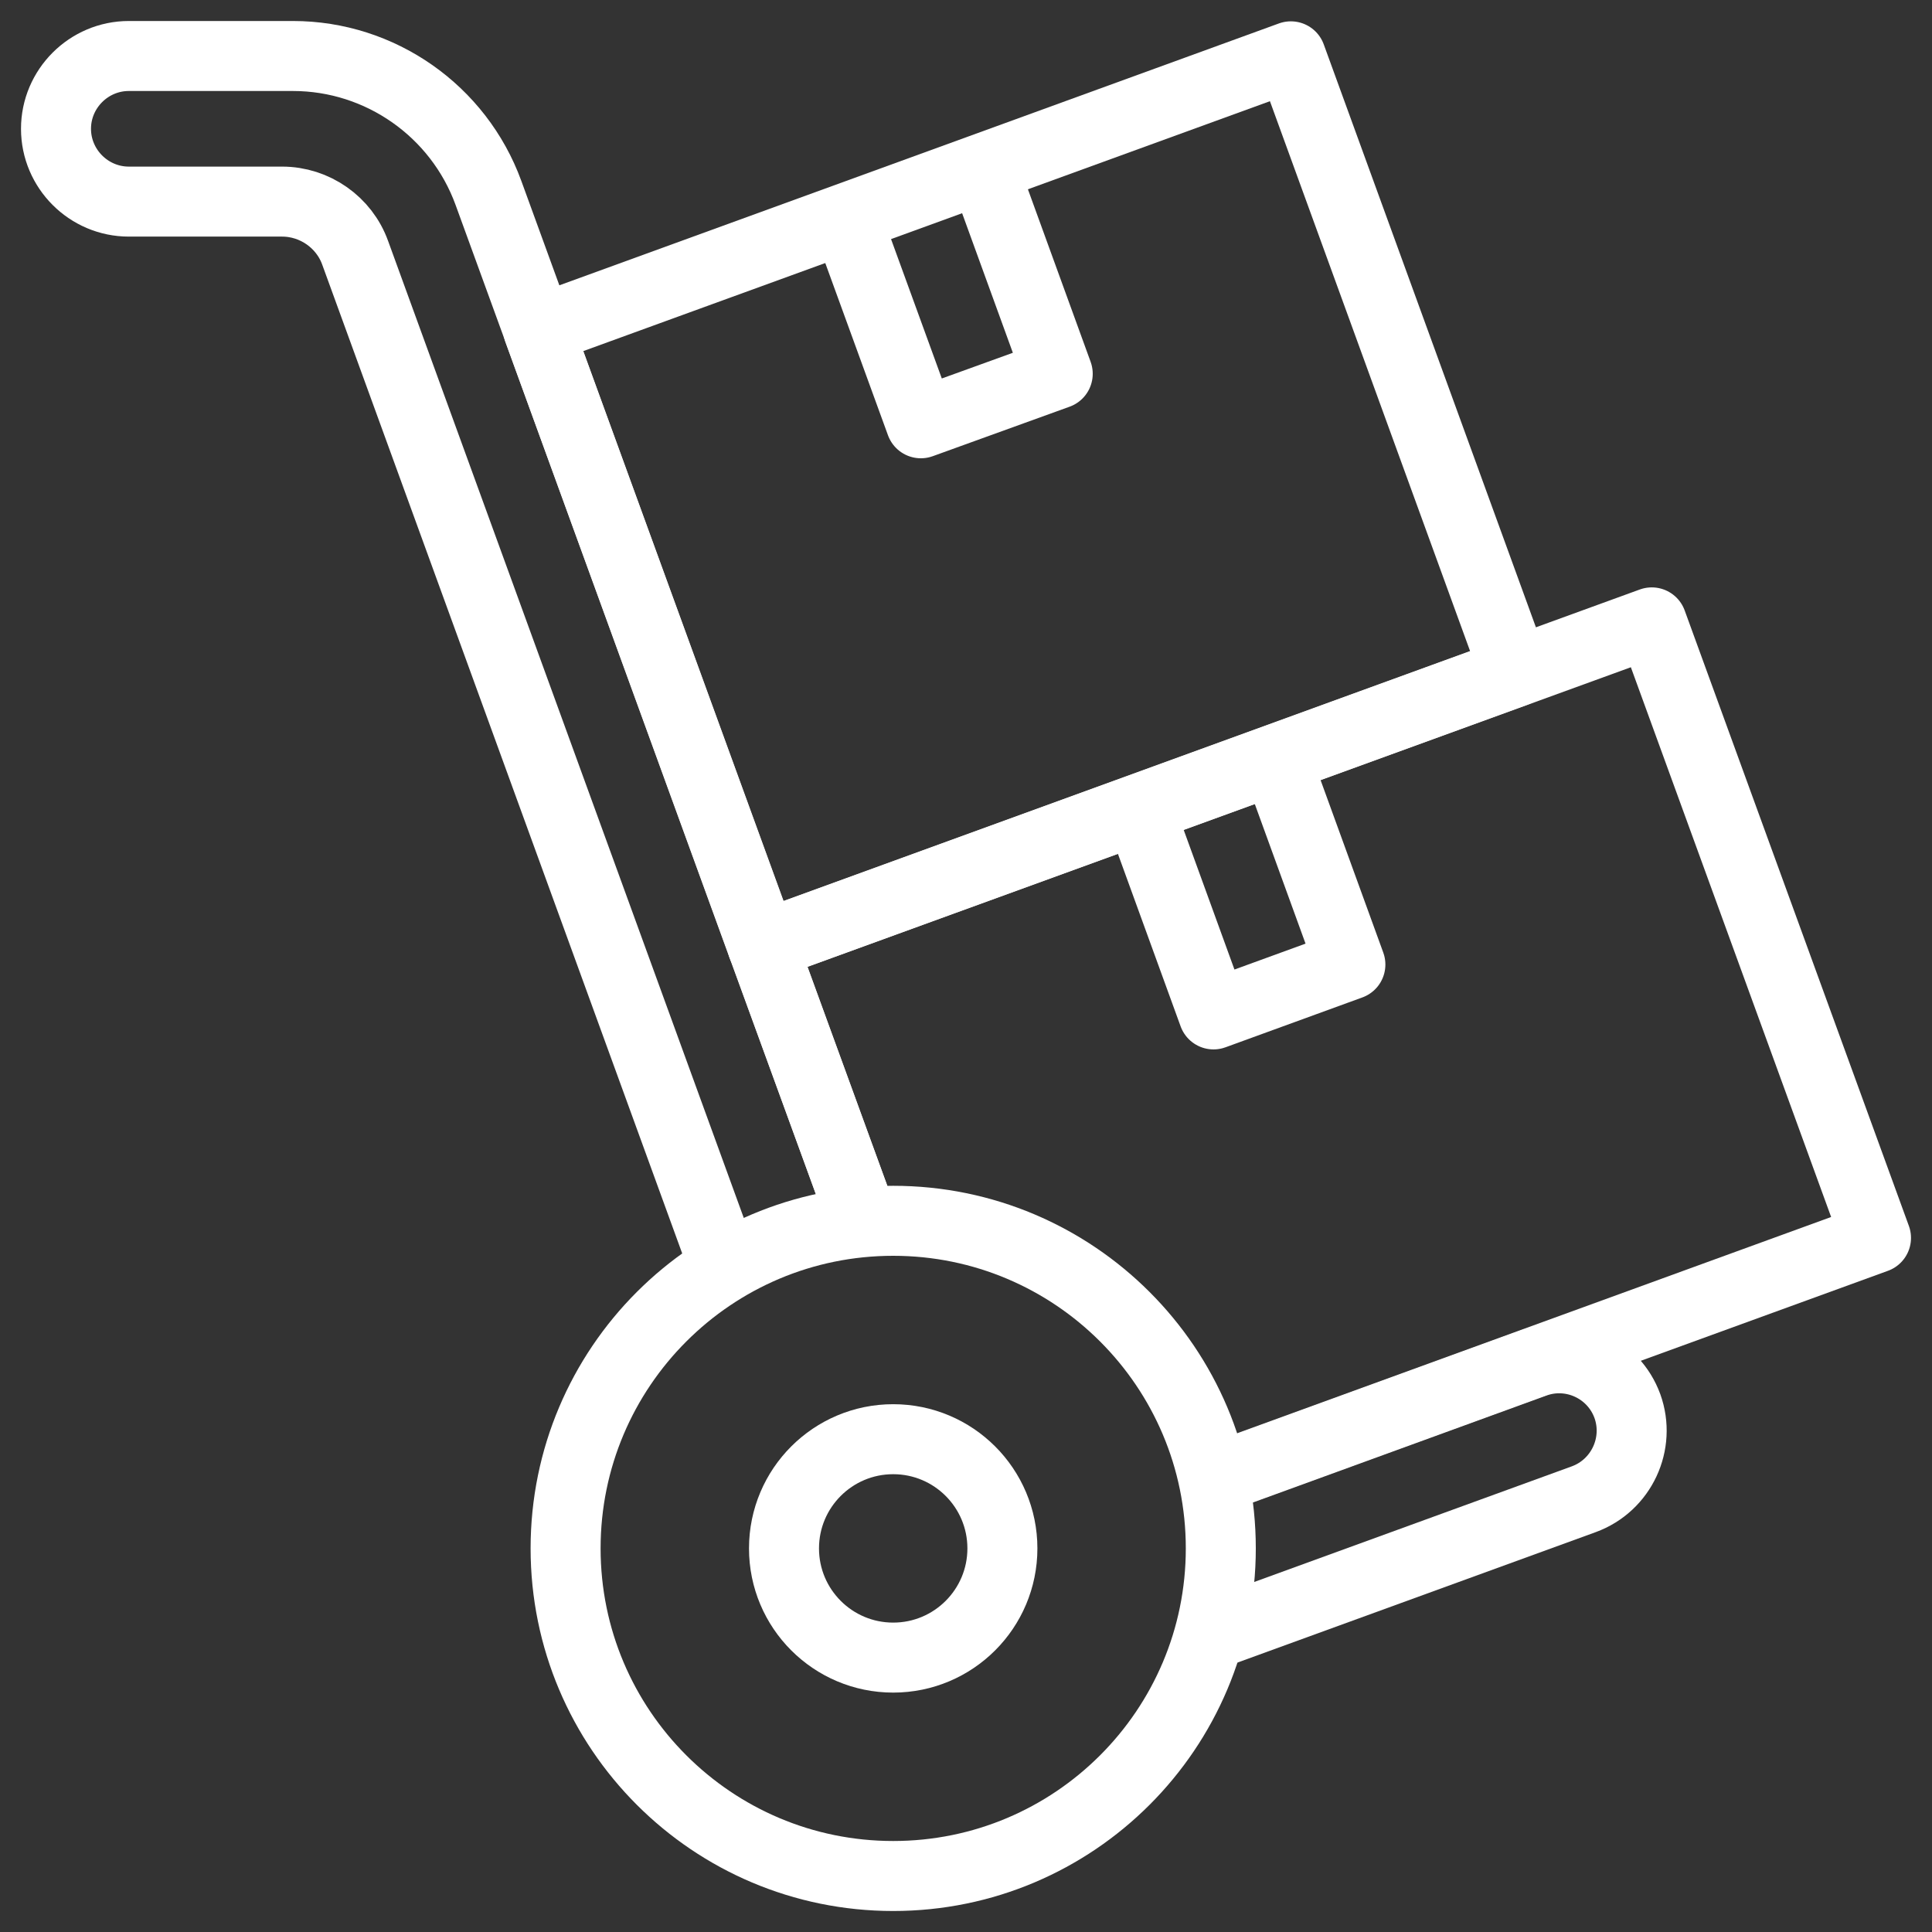
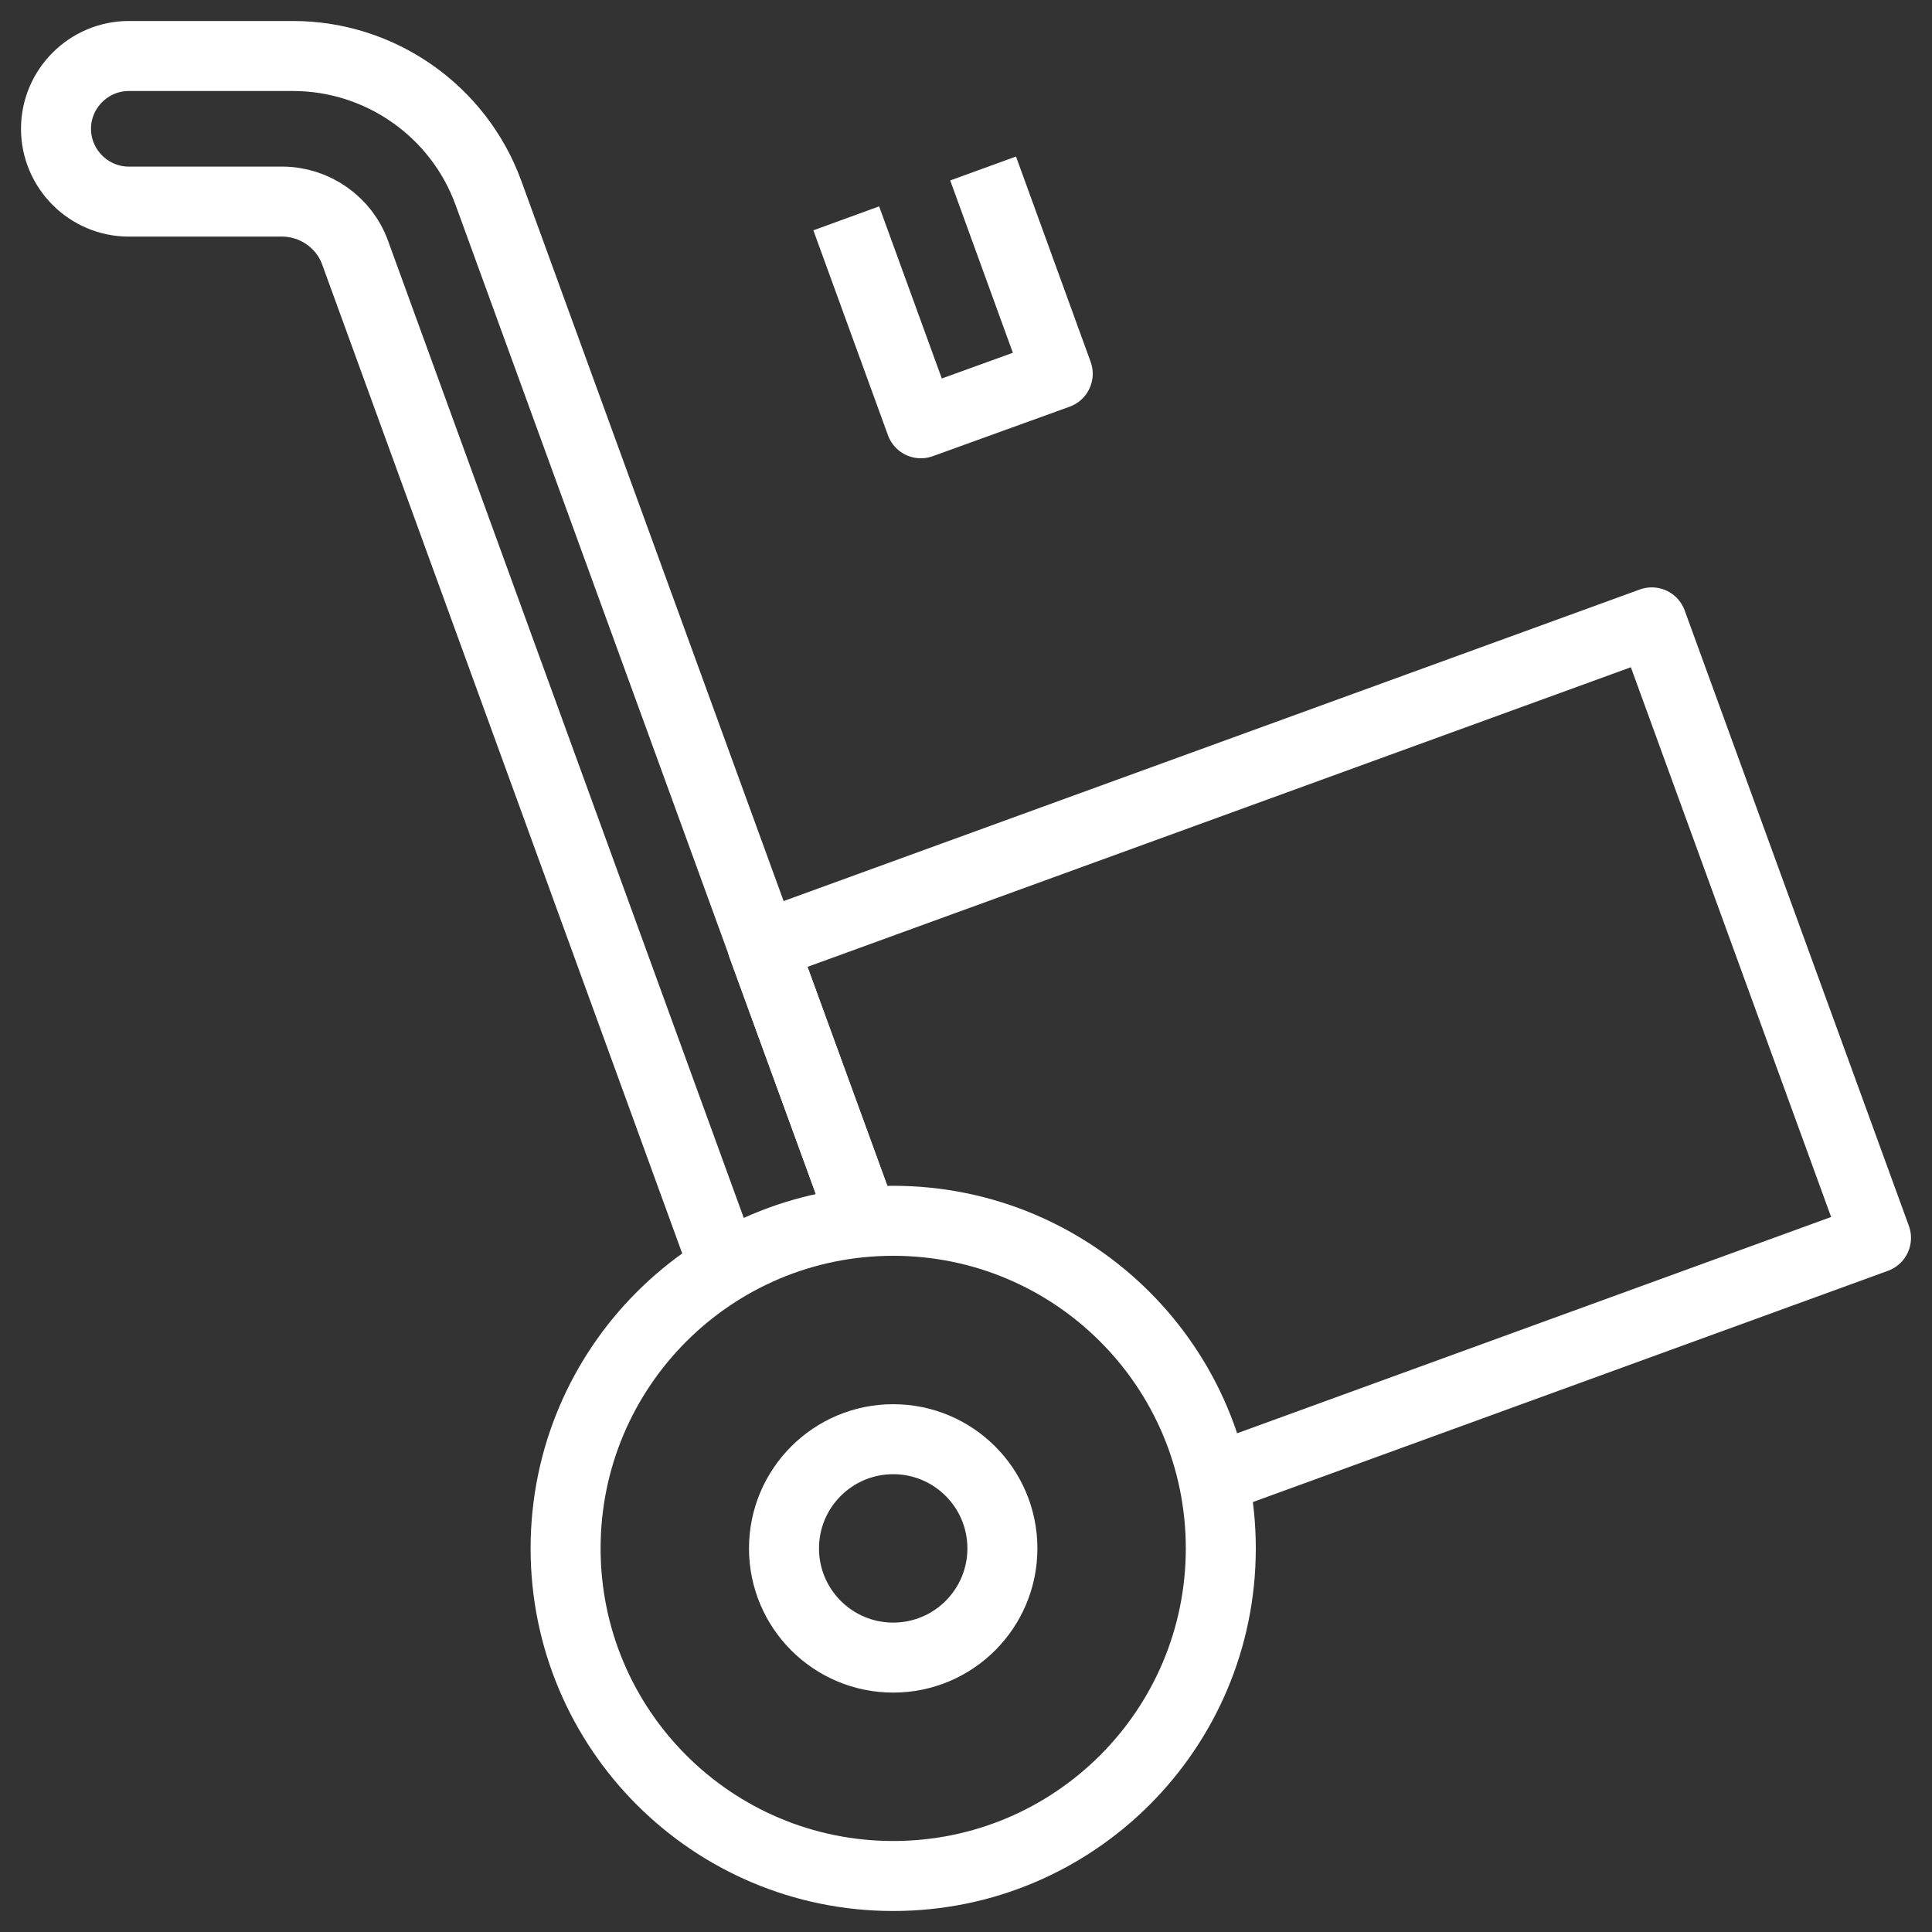
<svg xmlns="http://www.w3.org/2000/svg" width="69" height="69" viewBox="0 0 69 69" fill="none">
  <rect x="0" y="0" width="69" height="69" fill="#333333" stroke="none" />
  <path d="M31.9 67C38.362 67 43.6 61.762 43.6 55.3C43.6 48.838 38.362 43.6 31.9 43.6C25.438 43.6 20.2 48.838 20.2 55.3C20.2 61.762 25.438 67 31.9 67Z" stroke="white" stroke-width="2.5" stroke-linejoin="round" />
  <path d="M31.9 59.2C34.054 59.2 35.8 57.454 35.8 55.3C35.8 53.146 34.054 51.4 31.9 51.4C29.746 51.4 28 53.146 28 55.3C28 57.454 29.746 59.2 31.9 59.2Z" stroke="white" stroke-width="2.5" stroke-linejoin="round" />
-   <path d="M46.102 2.012L19.227 11.793L27.23 33.782L54.105 24L46.102 2.012Z" stroke="white" stroke-width="2.5" stroke-linejoin="round" />
-   <path d="M45.563 27.116L48.228 34.448L43.34 36.229L40.675 28.897" stroke="white" stroke-width="2.5" stroke-linejoin="round" />
  <path d="M35.111 6.017L37.776 13.349L32.888 15.117L30.223 7.798" stroke="white" stroke-width="2.5" stroke-linejoin="round" />
  <path d="M43.327 52.83L67 44.211L58.992 22.228L27.233 33.785L30.834 43.652" stroke="white" stroke-width="2.5" stroke-linejoin="round" />
-   <path d="M43.171 58.42L56.561 53.545C57.913 53.051 58.602 51.556 58.121 50.217C57.627 48.865 56.132 48.176 54.793 48.67L43.34 52.843" stroke="white" stroke-width="2.5" stroke-linejoin="round" />
  <path d="M30.834 43.652L17.444 6.888C16.378 3.963 13.583 2 10.463 2H4.6C3.17 2 2 3.17 2 4.6C2 6.03 3.17 7.2 4.6 7.2H10.073C11.243 7.2 12.296 7.941 12.686 9.033L25.881 45.277" stroke="white" stroke-width="2.5" stroke-linejoin="round" />
</svg>